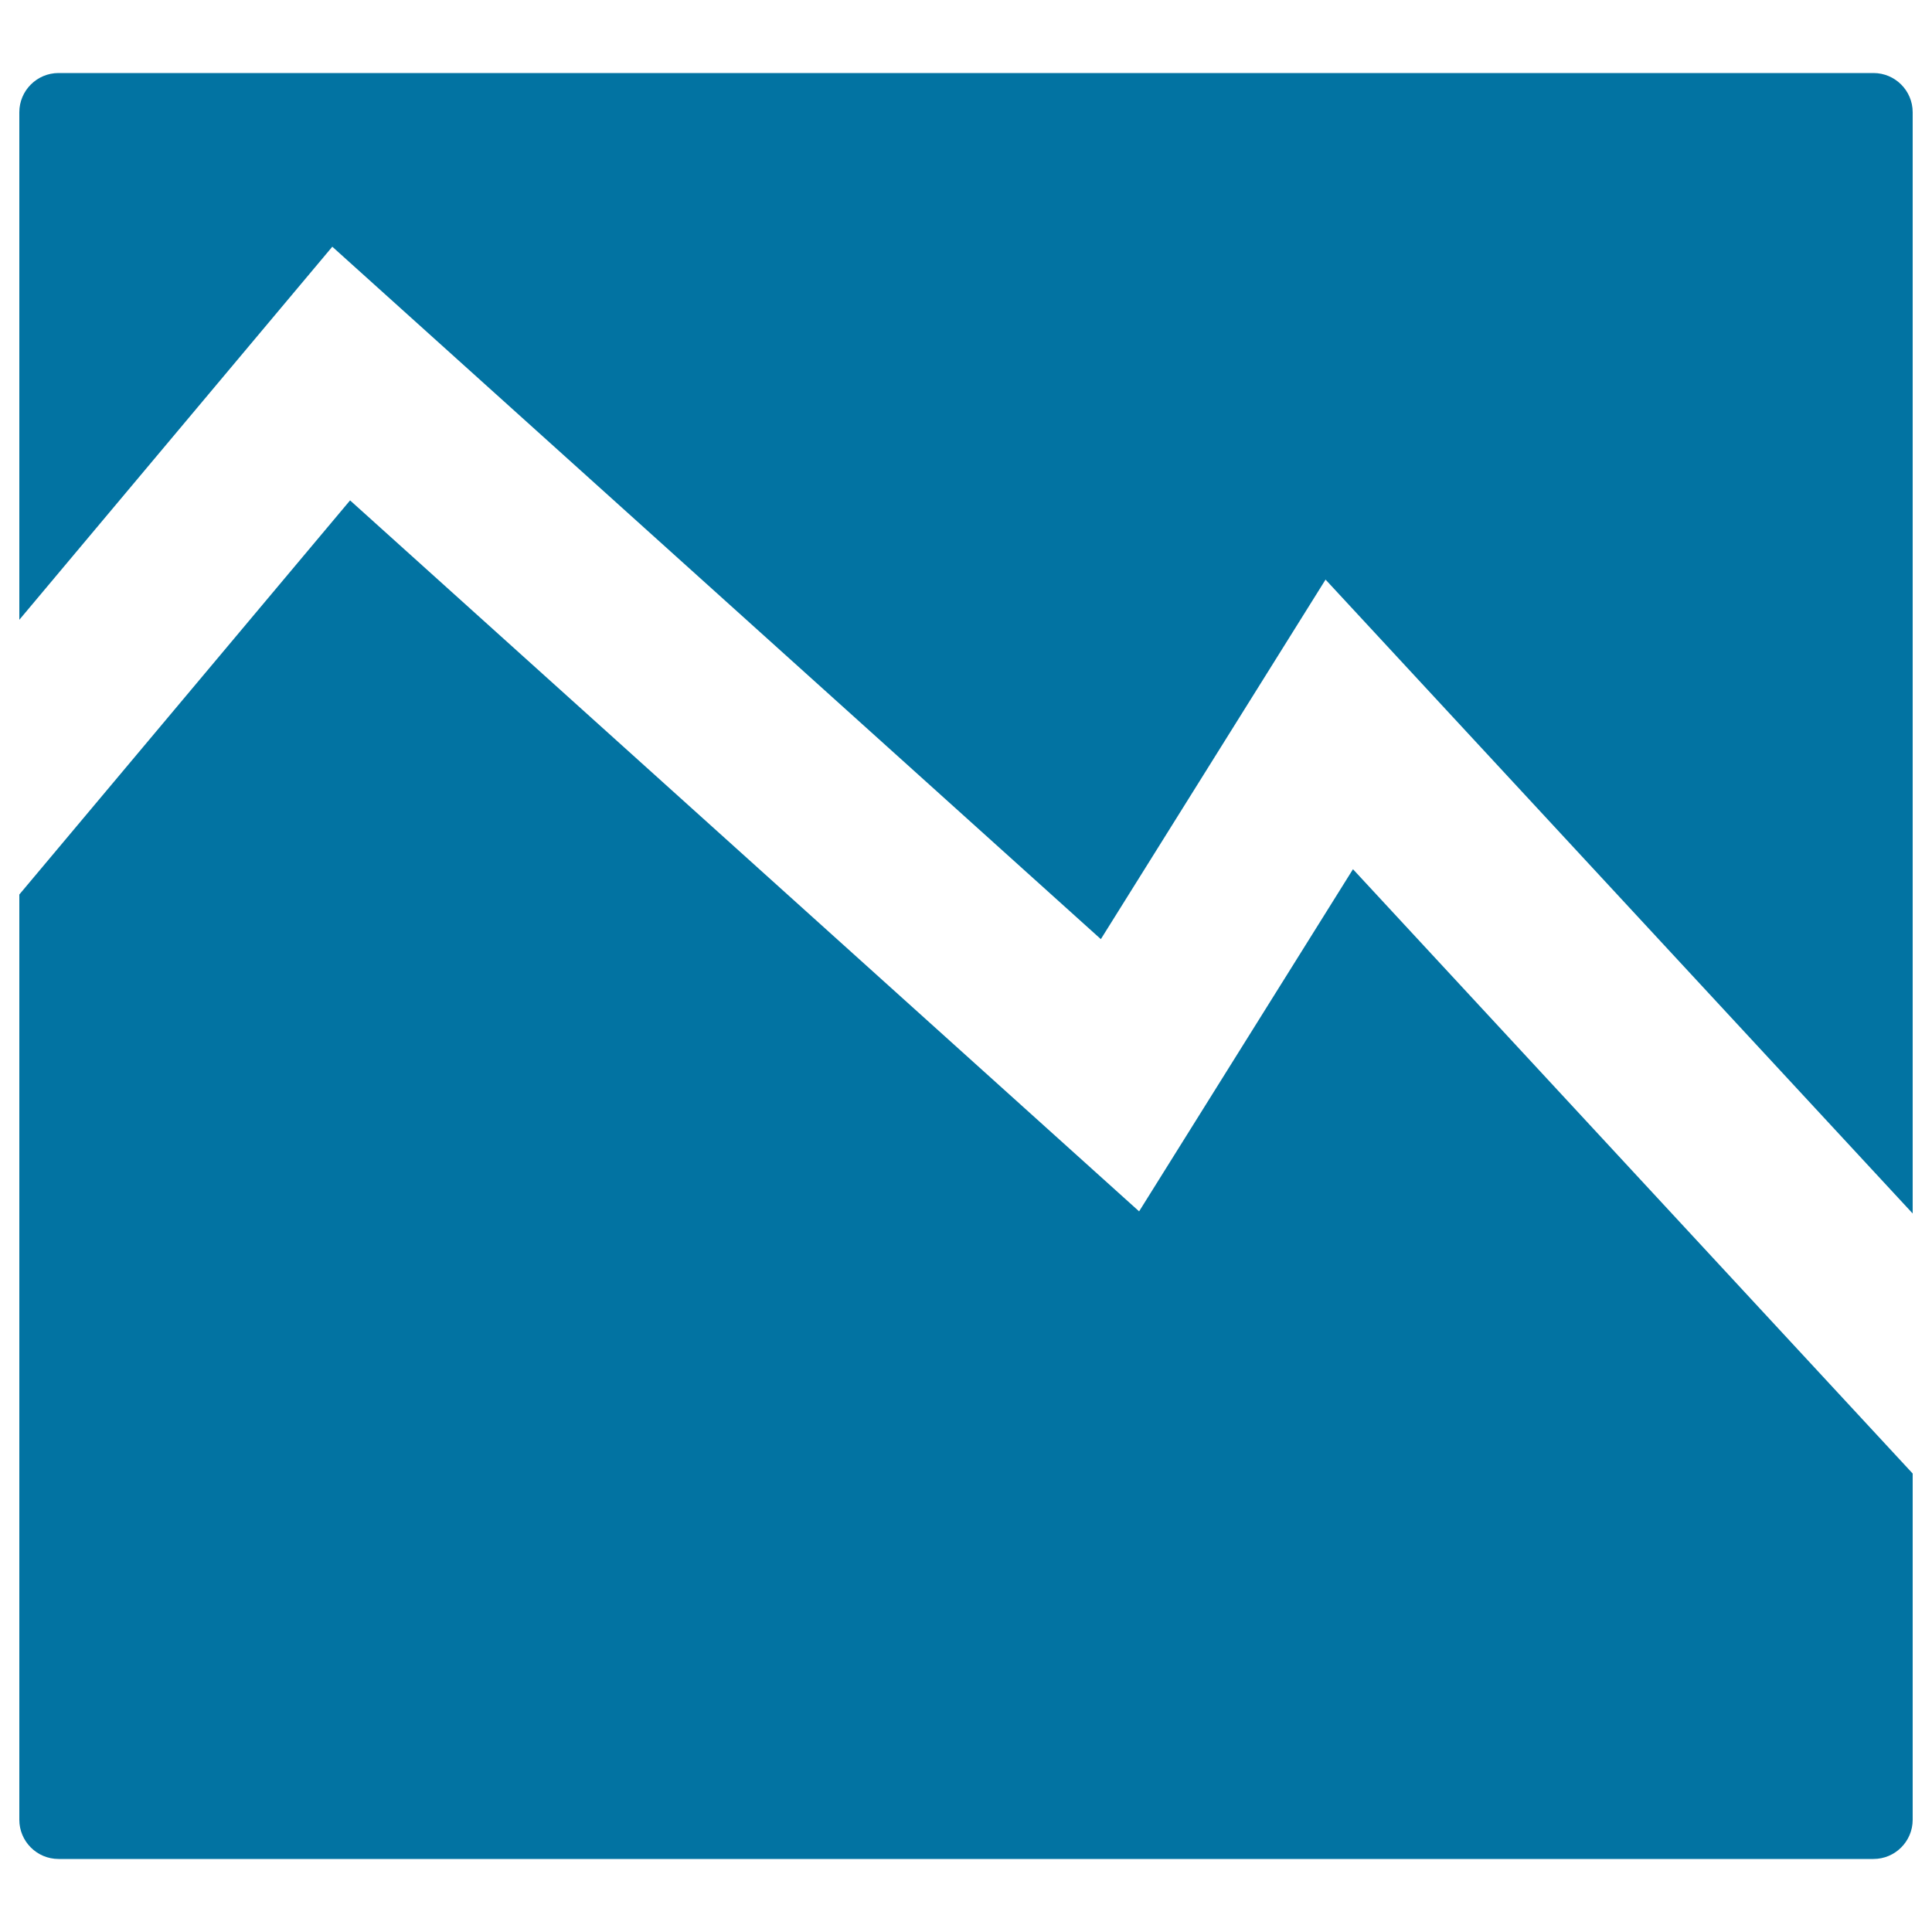
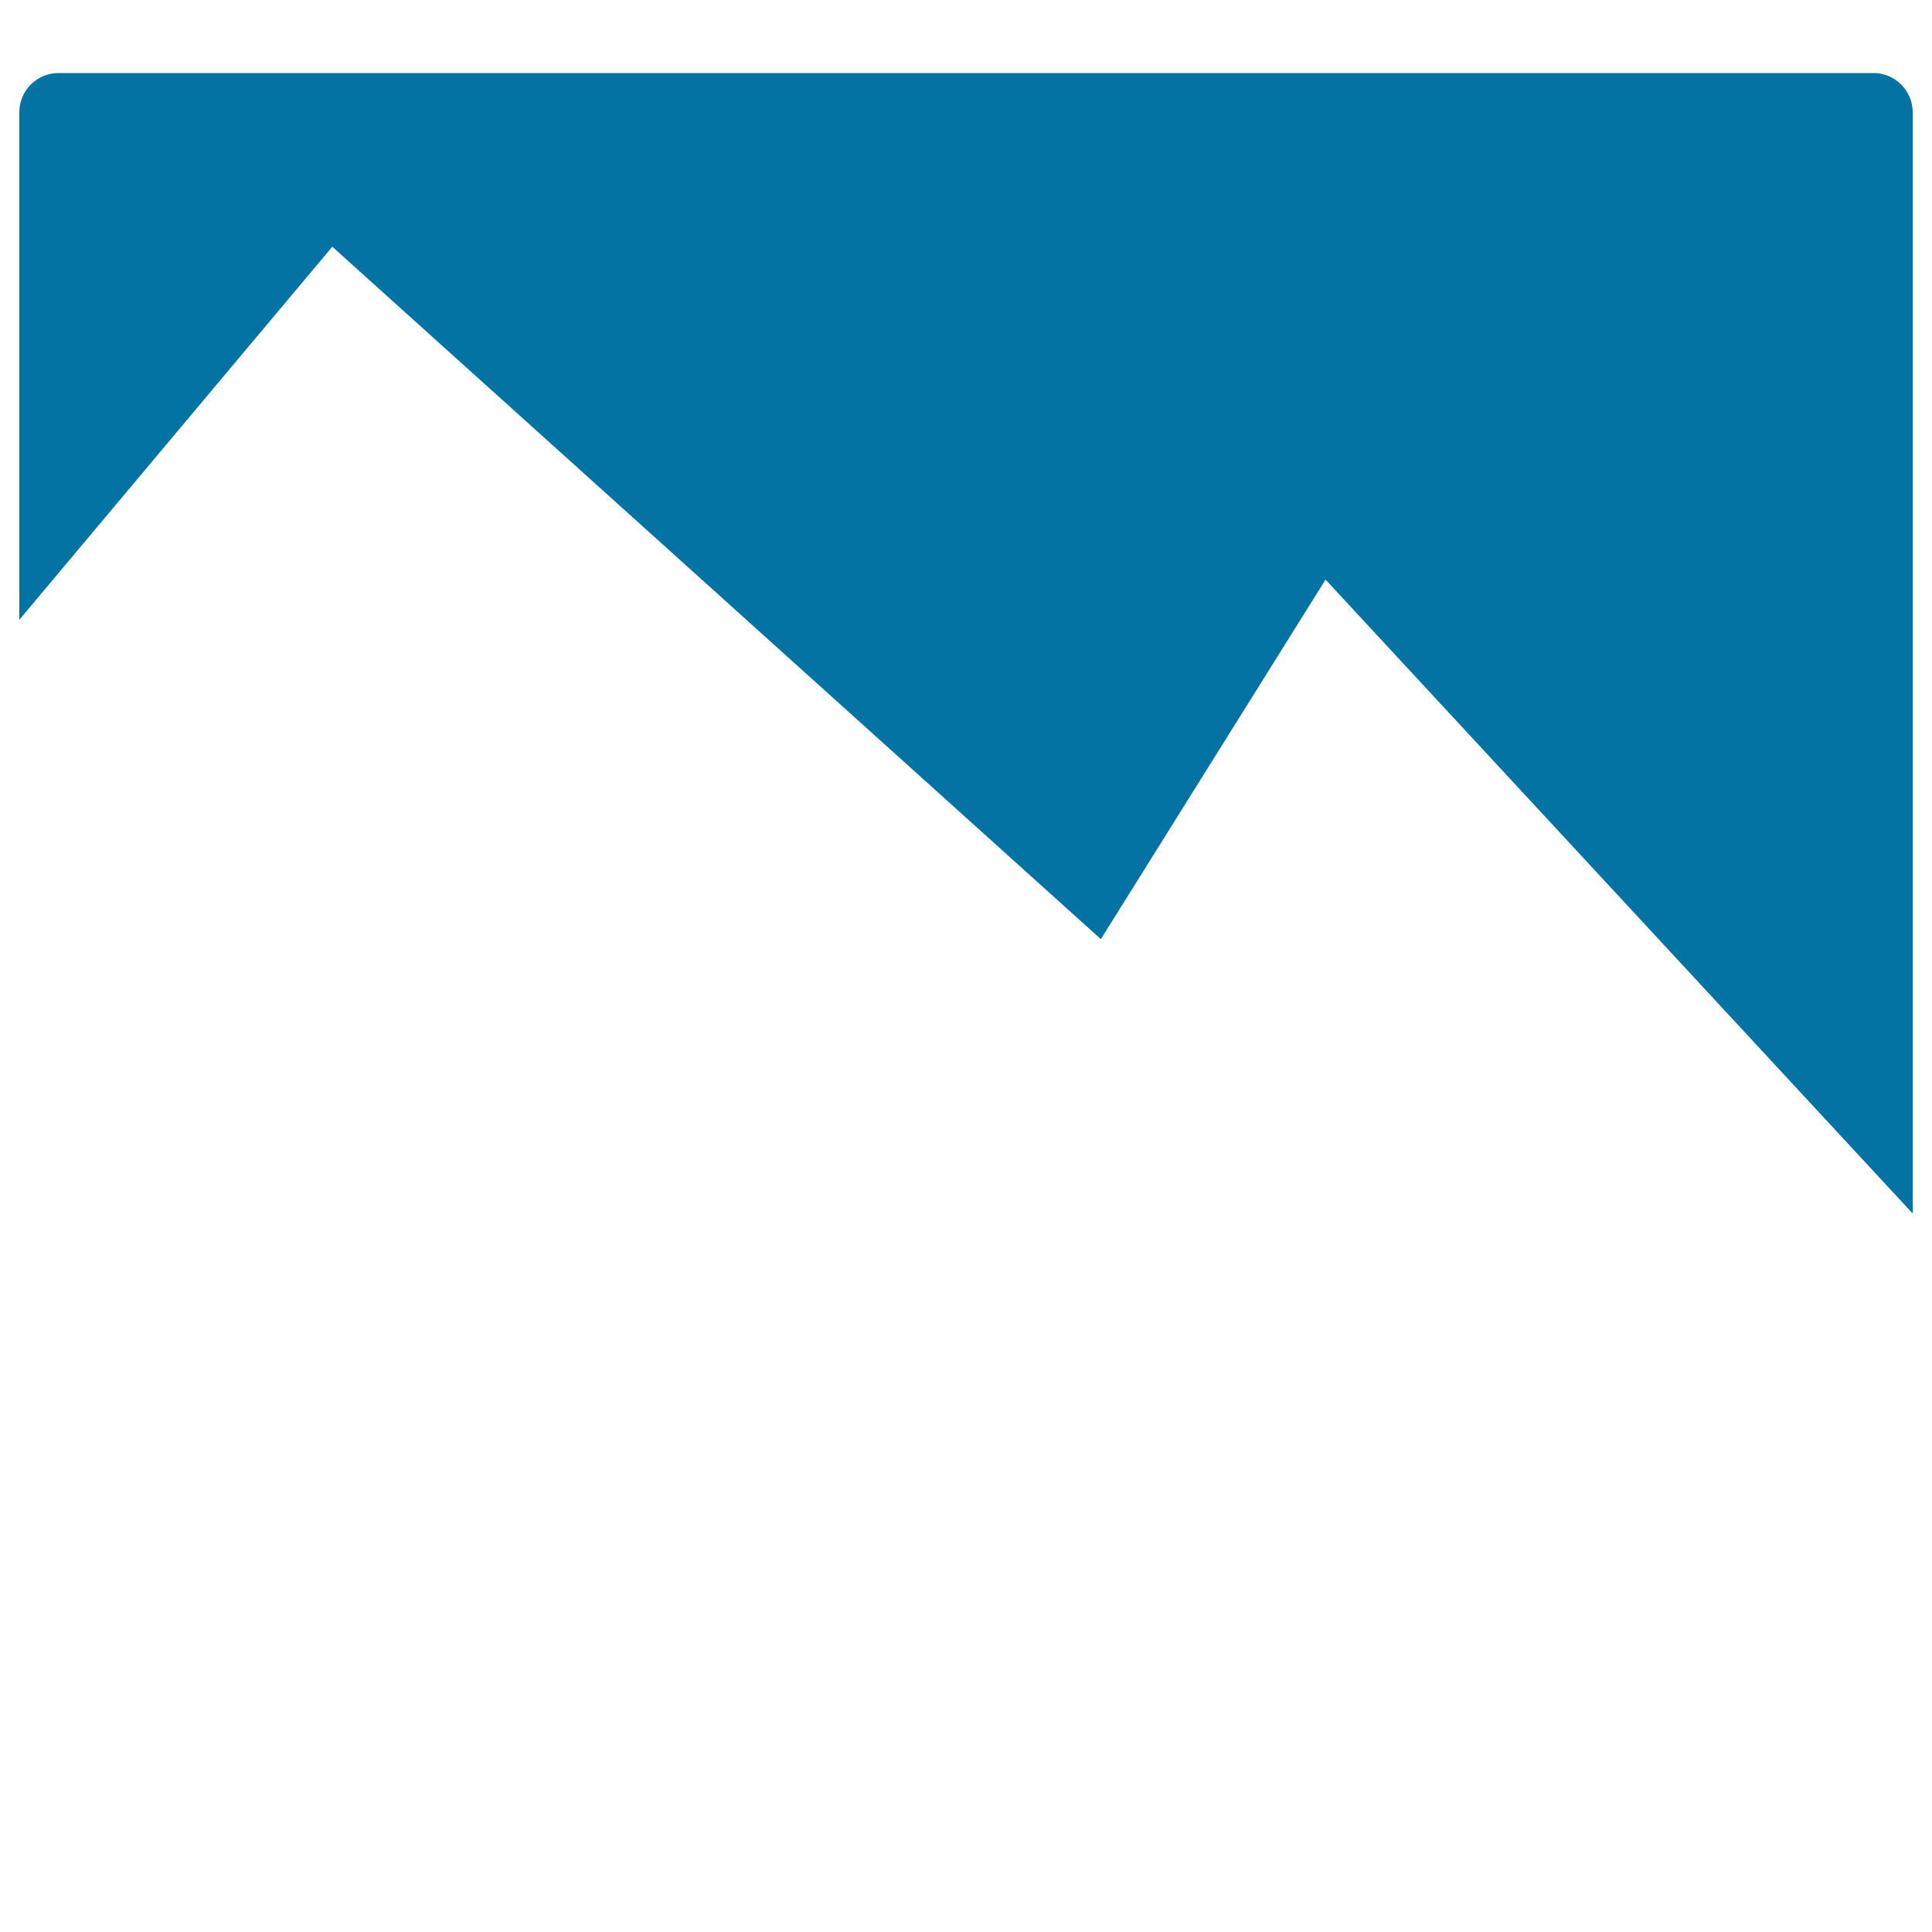
<svg xmlns="http://www.w3.org/2000/svg" viewBox="0 0 1000 1000" style="fill:#0273a2">
  <title>Data Analytics Descending Line Graphic SVG icon</title>
  <g>
    <g>
-       <path d="M181.2,259l408.4,368l110.7-177.1L990,762.7v179.2c0,11.2-9.1,20.3-20.3,20.3H30.3c-11.2,0-20.3-9.1-20.3-20.3V463L181.2,259z" />
      <path d="M686.1,300L569.8,486.1L172,127.7L10,320.8V58.1c0-11.2,9.1-20.3,20.3-20.3h939.4c11.2,0,20.3,9.1,20.3,20.3v570L686.1,300z" />
    </g>
  </g>
</svg>